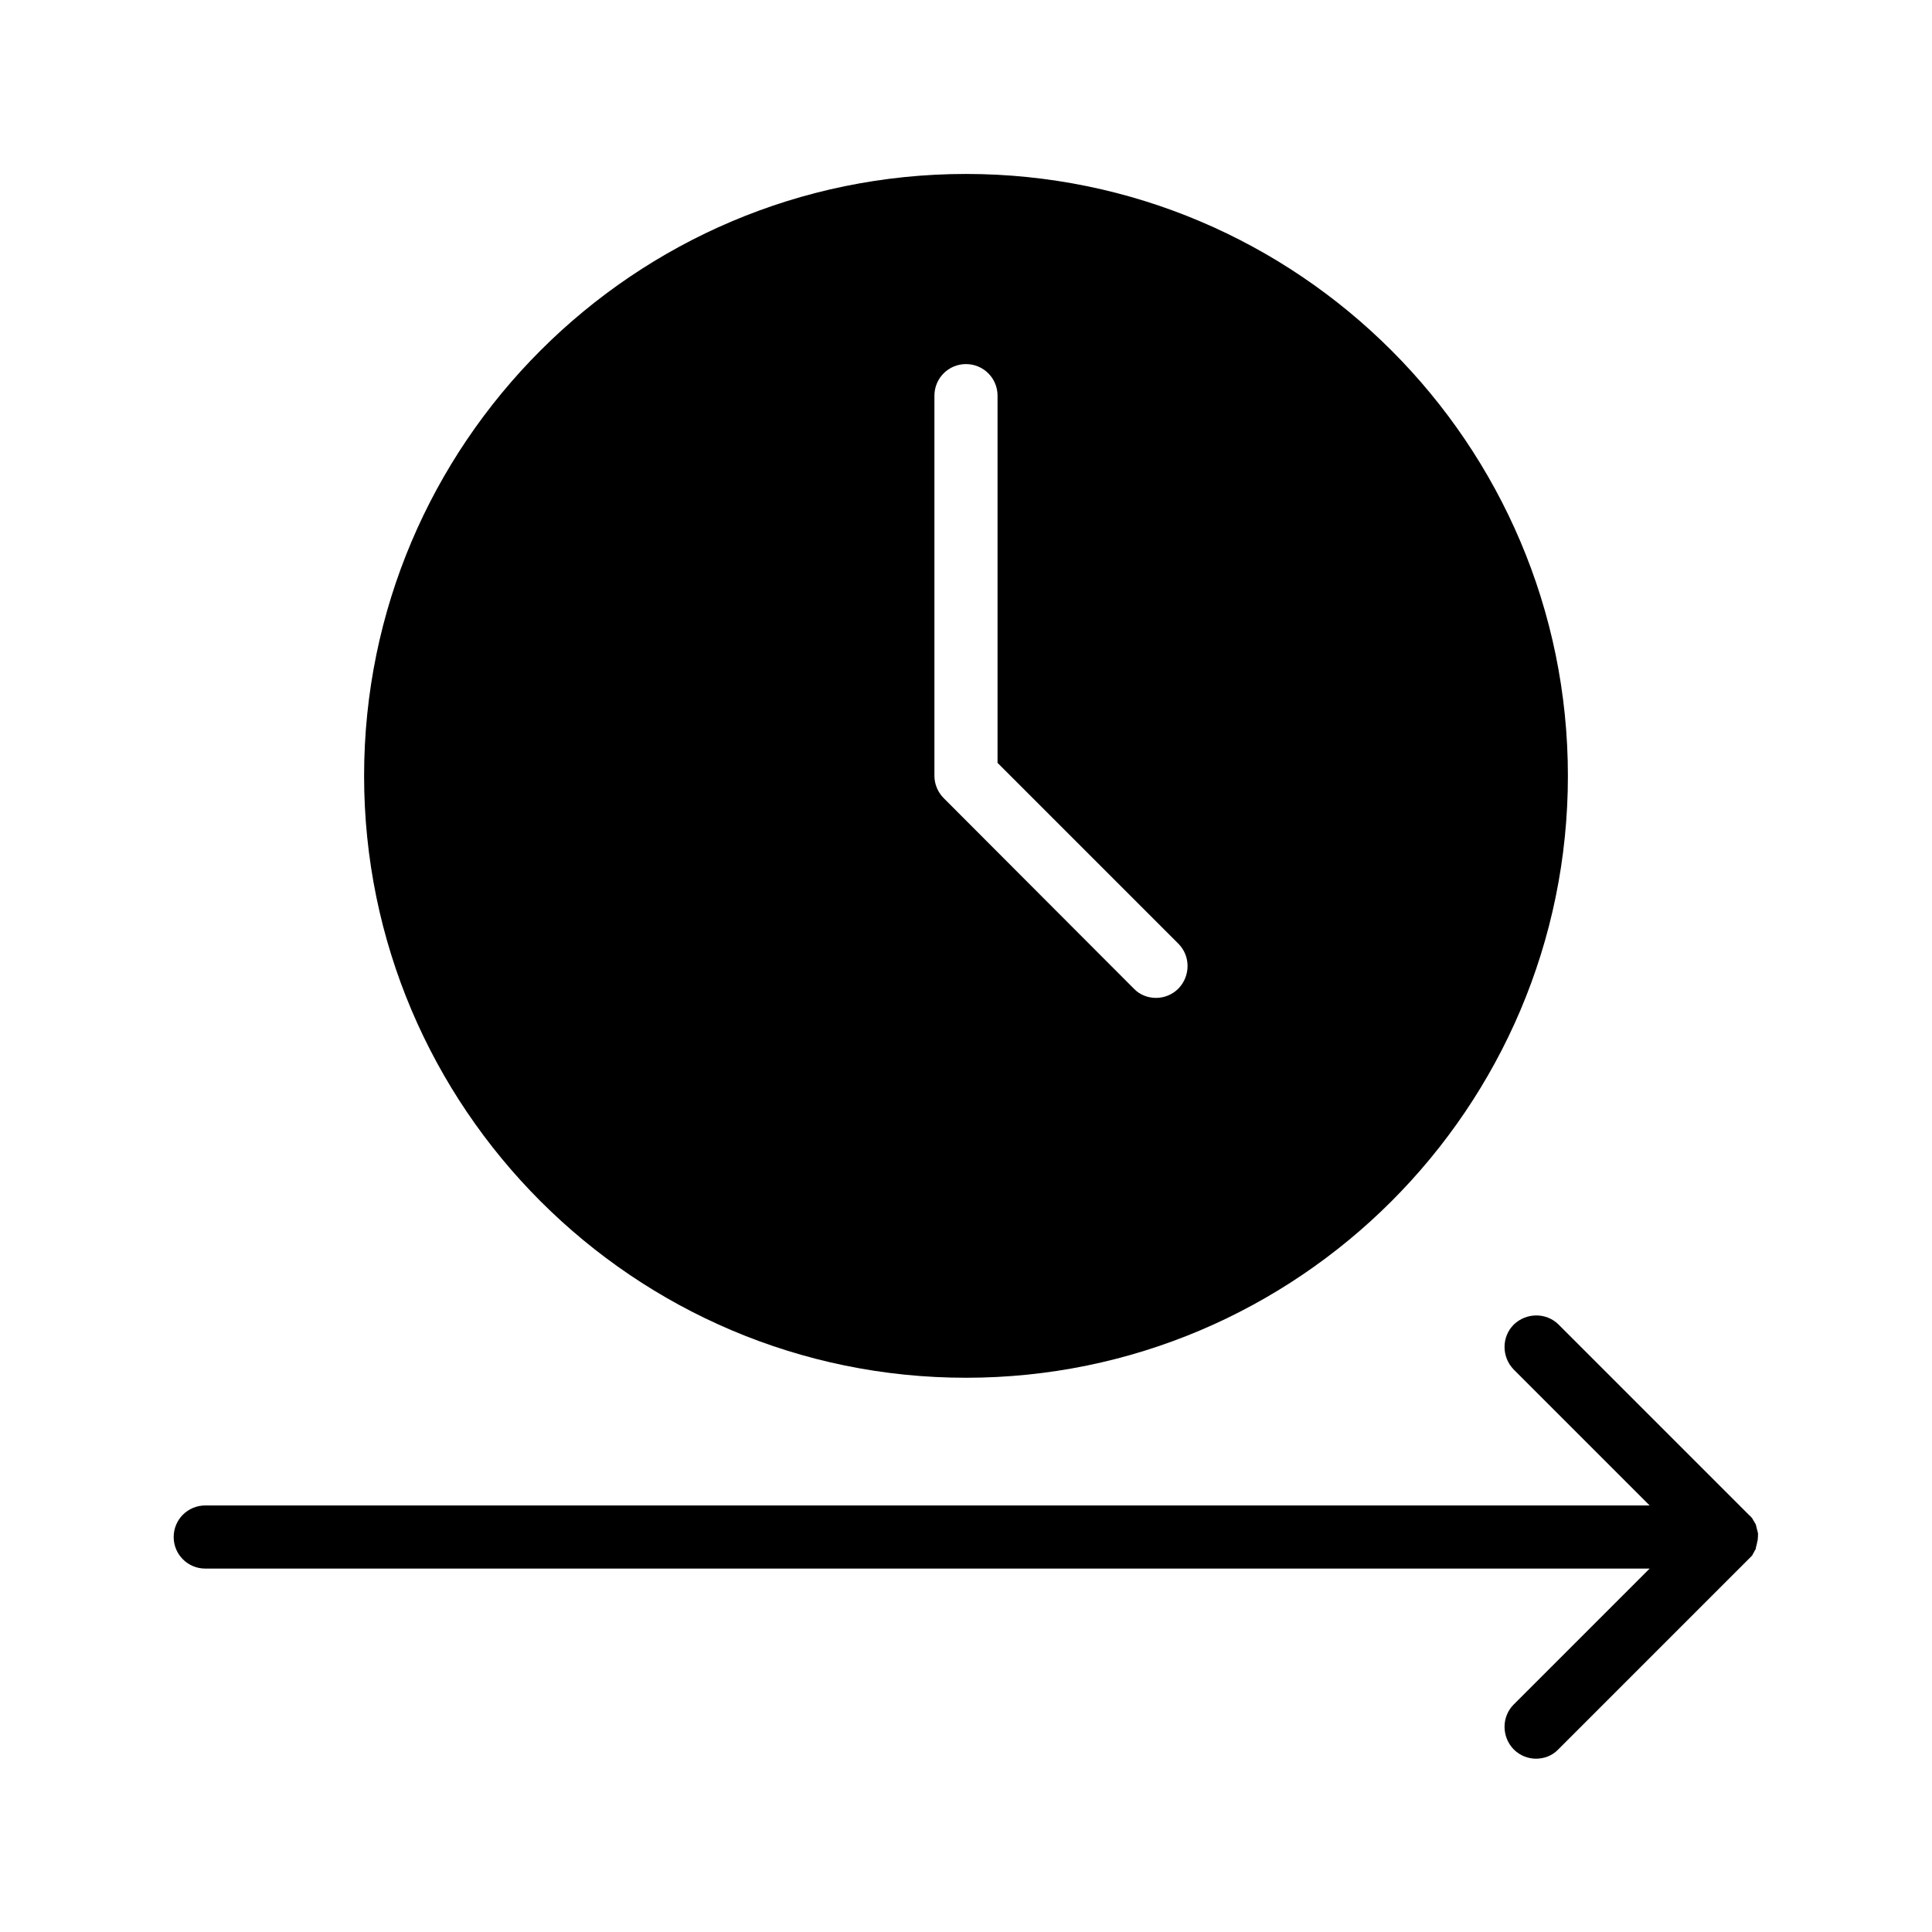
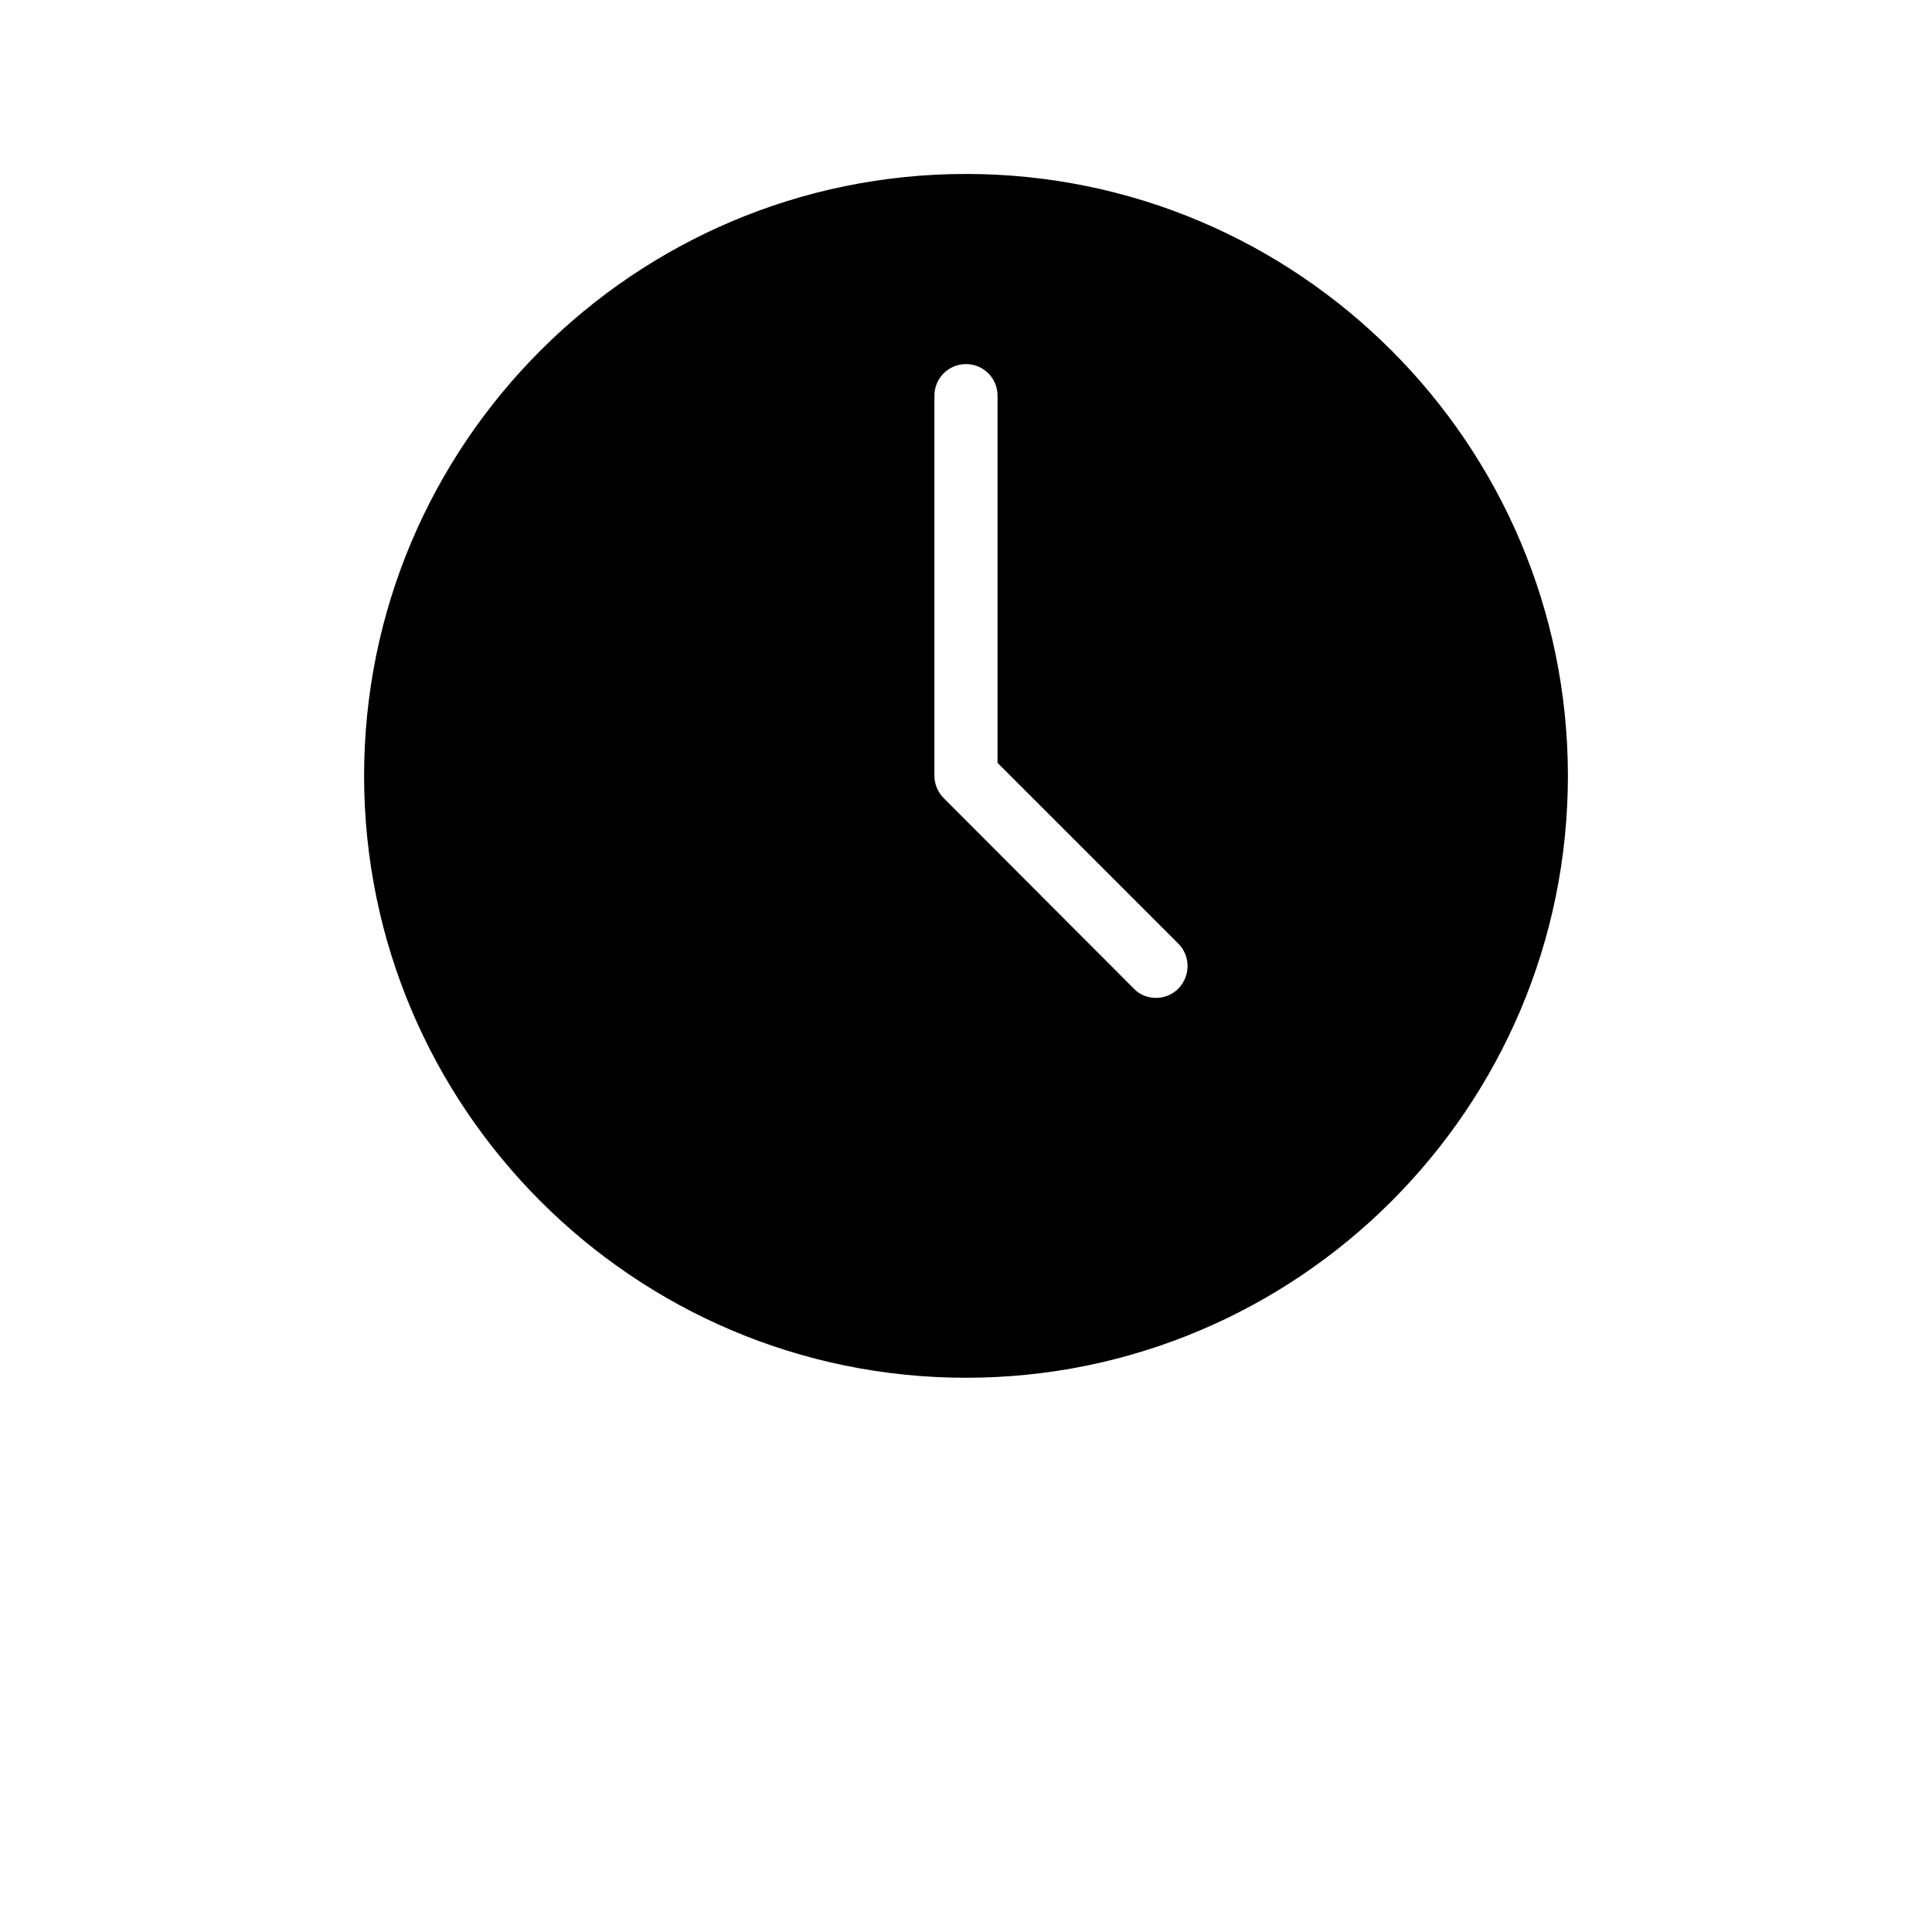
<svg xmlns="http://www.w3.org/2000/svg" fill="#000000" width="800px" height="800px" version="1.1" viewBox="144 144 512 512">
  <g>
    <path d="m400 509.12c87.969 0 159.51-71.535 159.51-159.51-0.004-87.969-71.539-159.51-159.51-159.51-87.973 0-159.51 71.539-159.51 159.51s71.535 159.51 159.51 159.51zm-8.367-260.27c0-4.625 3.738-8.363 8.363-8.363s8.363 3.738 8.363 8.363v97.316l47.922 47.922c3.246 3.246 3.246 8.562 0 11.906-1.672 1.672-3.836 2.461-5.902 2.461-2.164 0-4.328-0.789-5.902-2.461l-50.383-50.477c-1.574-1.574-2.461-3.738-2.461-5.902z" />
-     <path d="m609.89 550.36c0-0.098 0-0.195-0.098-0.297 0-0.195 0-0.297-0.098-0.492 0-0.098-0.098-0.297-0.098-0.395s-0.098-0.297-0.098-0.395-0.098-0.297-0.098-0.395c0-0.098-0.098-0.297-0.098-0.395 0-0.098-0.098-0.195-0.195-0.297-0.098-0.098-0.098-0.297-0.195-0.395s-0.098-0.195-0.195-0.297c-0.098-0.098-0.195-0.297-0.195-0.395-0.098-0.098-0.195-0.195-0.195-0.297-0.098-0.098-0.195-0.195-0.297-0.297-0.098-0.195-0.297-0.297-0.492-0.492l-50.48-50.48c-3.246-3.246-8.562-3.246-11.906 0-3.246 3.246-3.246 8.562 0 11.906l36.016 36.016h-382.78c-4.625 0-8.363 3.738-8.363 8.363s3.738 8.363 8.363 8.363h382.78l-36.016 36.016c-3.246 3.246-3.246 8.562 0 11.906 1.672 1.672 3.836 2.461 5.902 2.461 2.164 0 4.328-0.789 5.902-2.461l51.27-51.27c0.098-0.098 0.195-0.195 0.195-0.297 0.098-0.098 0.195-0.297 0.195-0.395 0.098-0.098 0.098-0.195 0.195-0.297 0.098-0.098 0.098-0.297 0.195-0.395 0.098-0.098 0.098-0.195 0.195-0.297 0.098-0.098 0.098-0.297 0.098-0.395s0.098-0.297 0.098-0.395 0.098-0.297 0.098-0.395c0-0.098 0.098-0.297 0.098-0.395 0-0.195 0.098-0.297 0.098-0.492 0-0.098 0-0.195 0.098-0.297 0.102-0.855 0.102-1.445 0.102-1.938z" />
  </g>
</svg>